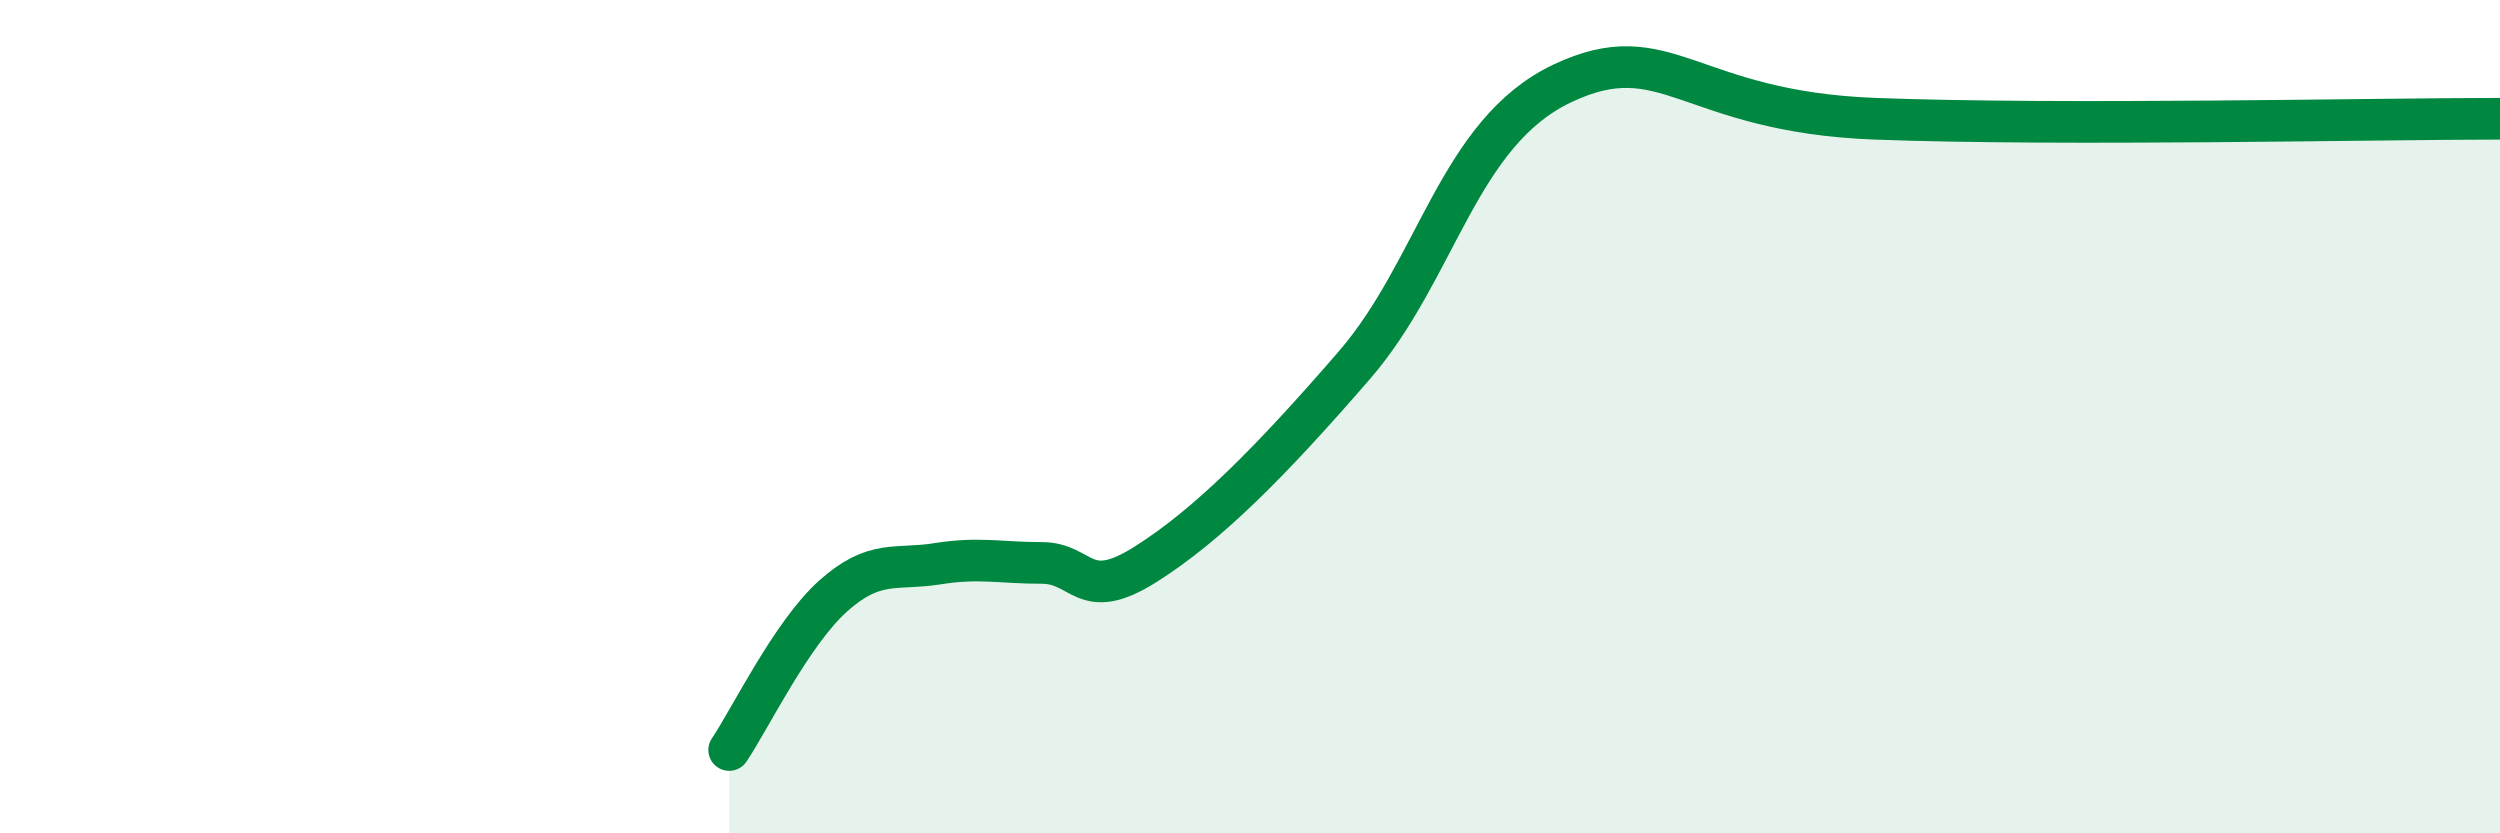
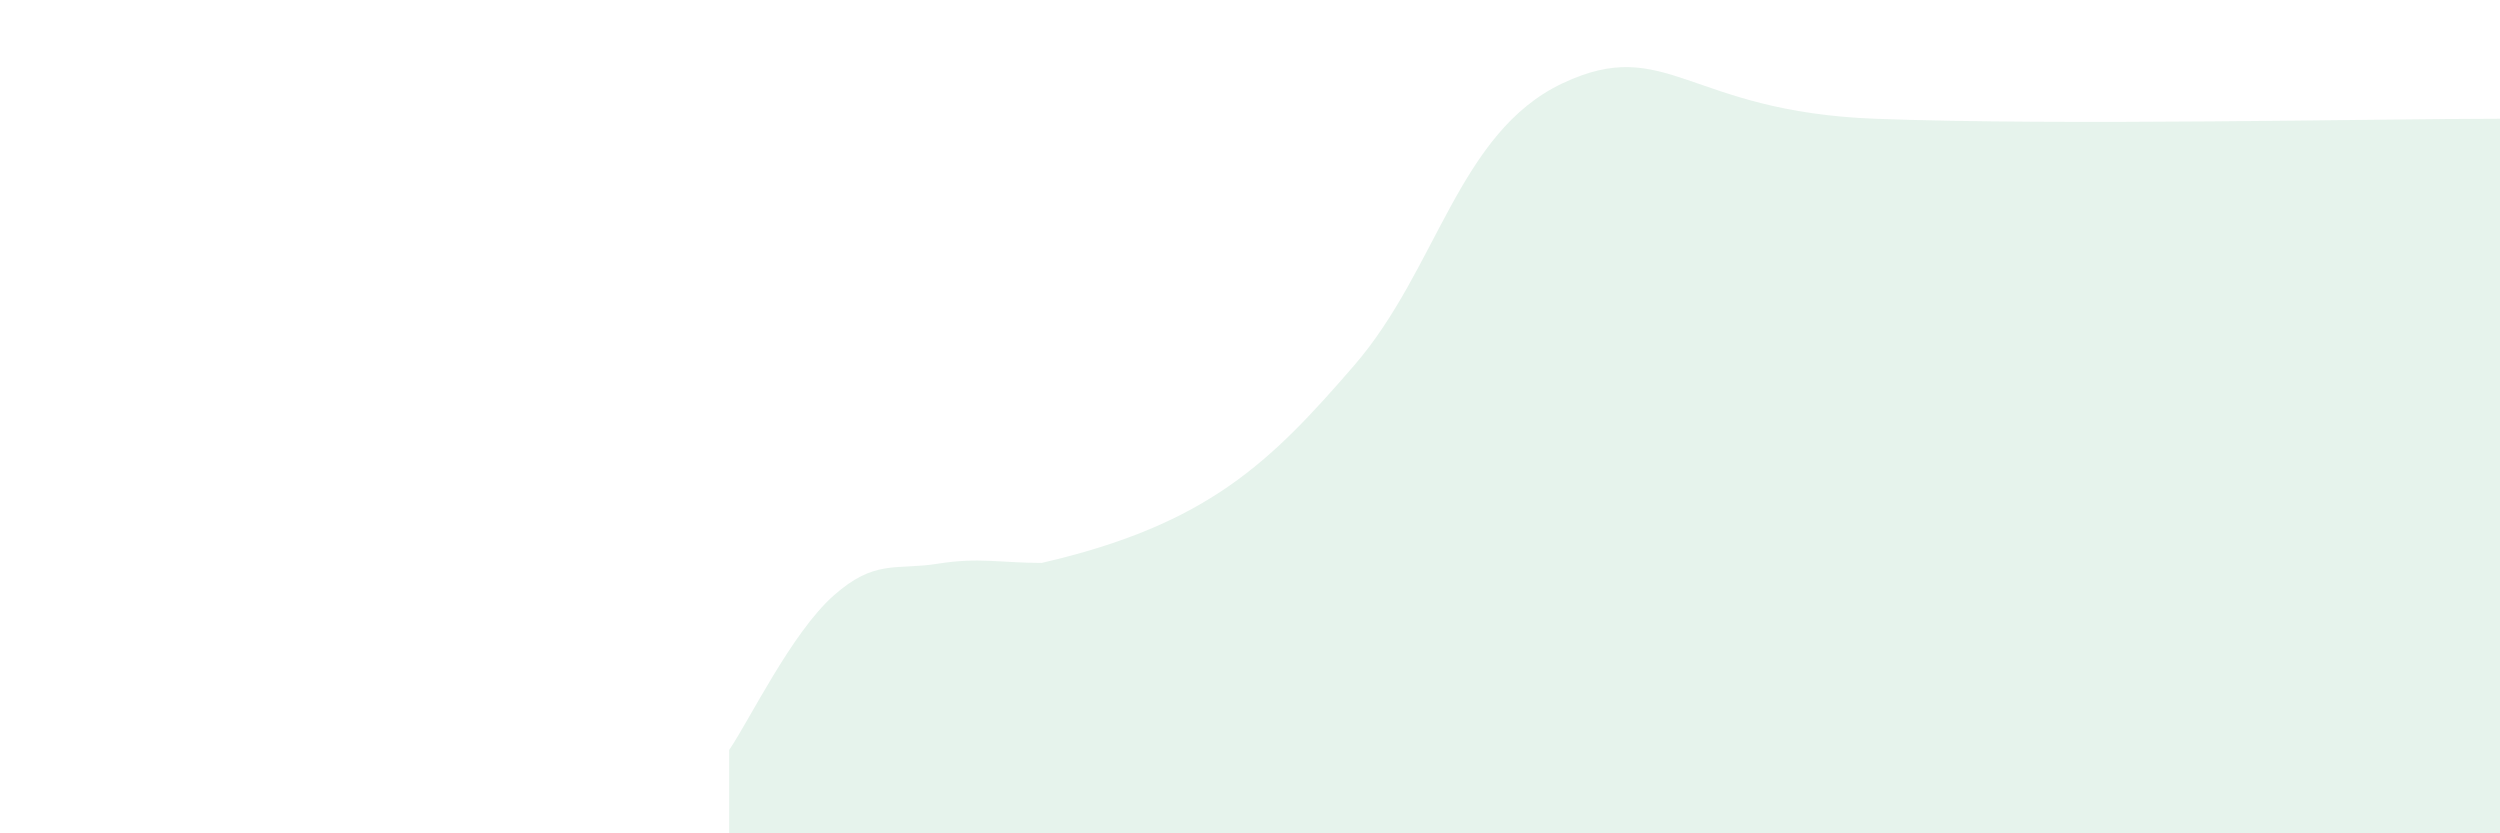
<svg xmlns="http://www.w3.org/2000/svg" width="60" height="20" viewBox="0 0 60 20">
-   <path d="M 17.5,18 C 18,17.26 19,15.19 20,14.3 C 21,13.41 21.5,13.69 22.5,13.53 C 23.5,13.37 24,13.51 25,13.51 C 26,13.51 26,14.49 27.5,13.54 C 29,12.59 30.5,11.08 32.5,8.77 C 34.5,6.46 35,3.18 37.5,2 C 40,0.82 40.5,2.68 45,2.85 C 49.5,3.02 57,2.85 60,2.85L60 20L17.5 20Z" fill="#008740" opacity="0.1" stroke-linecap="round" stroke-linejoin="round" />
-   <path d="M 17.5,18 C 18,17.26 19,15.19 20,14.3 C 21,13.41 21.5,13.69 22.5,13.53 C 23.5,13.37 24,13.51 25,13.51 C 26,13.51 26,14.49 27.5,13.54 C 29,12.59 30.5,11.08 32.5,8.77 C 34.5,6.46 35,3.18 37.5,2 C 40,0.82 40.5,2.68 45,2.85 C 49.5,3.02 57,2.85 60,2.85" stroke="#008740" stroke-width="1" fill="none" stroke-linecap="round" stroke-linejoin="round" />
+   <path d="M 17.5,18 C 18,17.26 19,15.19 20,14.3 C 21,13.41 21.5,13.69 22.5,13.53 C 23.5,13.37 24,13.51 25,13.51 C 29,12.59 30.5,11.08 32.5,8.77 C 34.5,6.46 35,3.18 37.5,2 C 40,0.82 40.5,2.68 45,2.85 C 49.5,3.02 57,2.85 60,2.85L60 20L17.5 20Z" fill="#008740" opacity="0.1" stroke-linecap="round" stroke-linejoin="round" />
</svg>